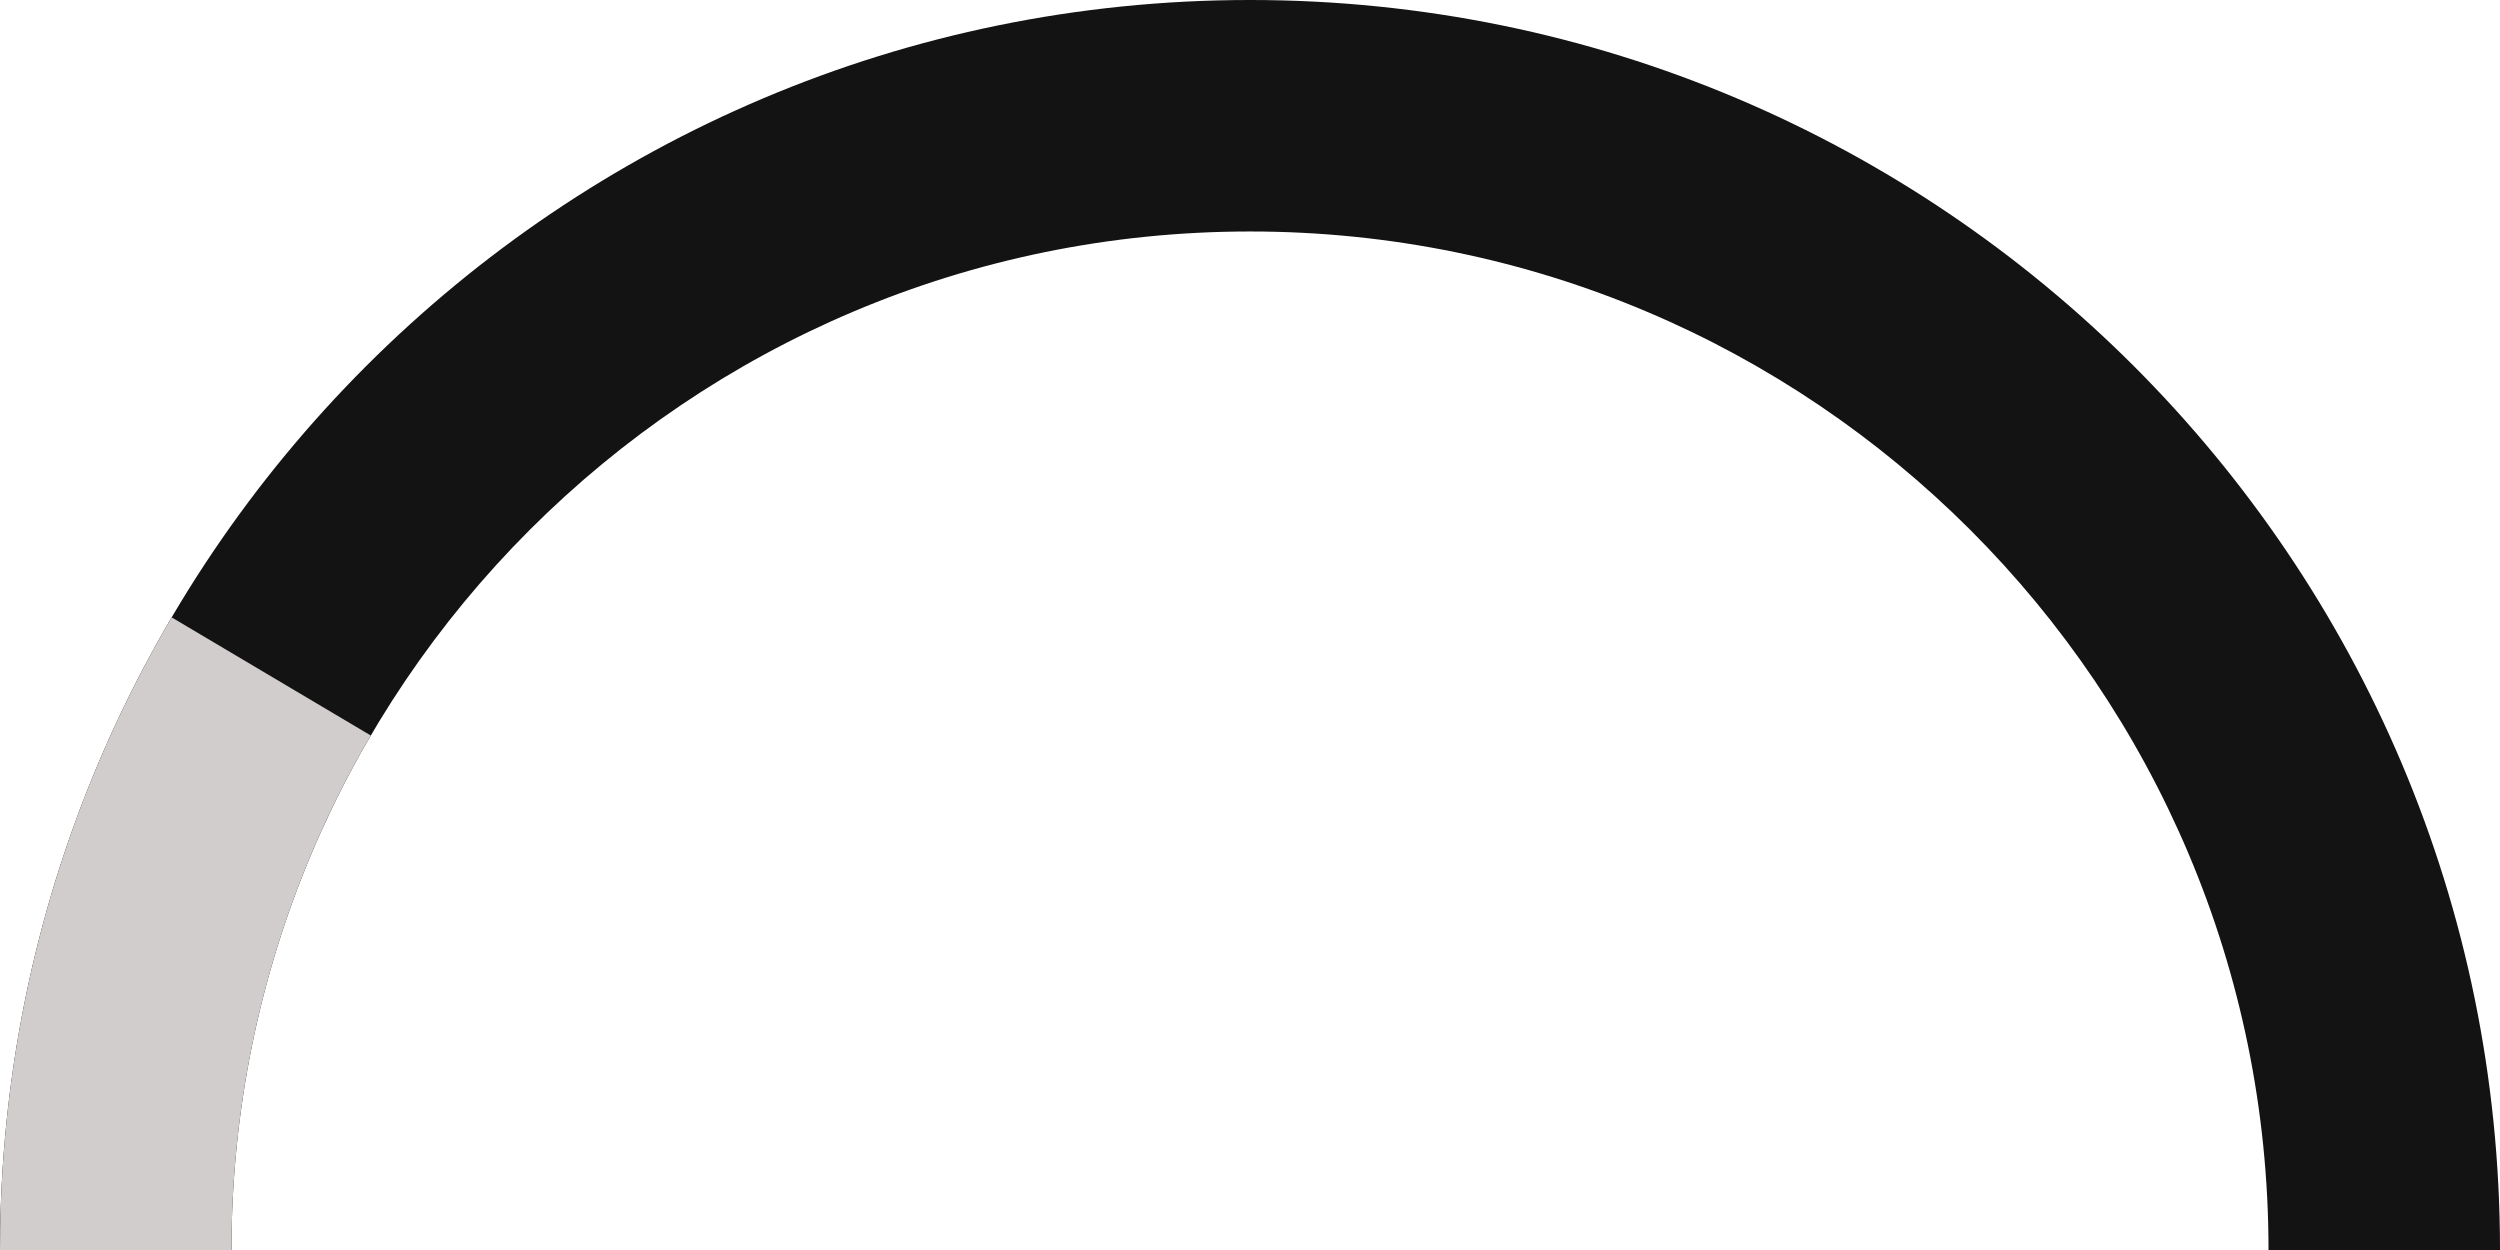
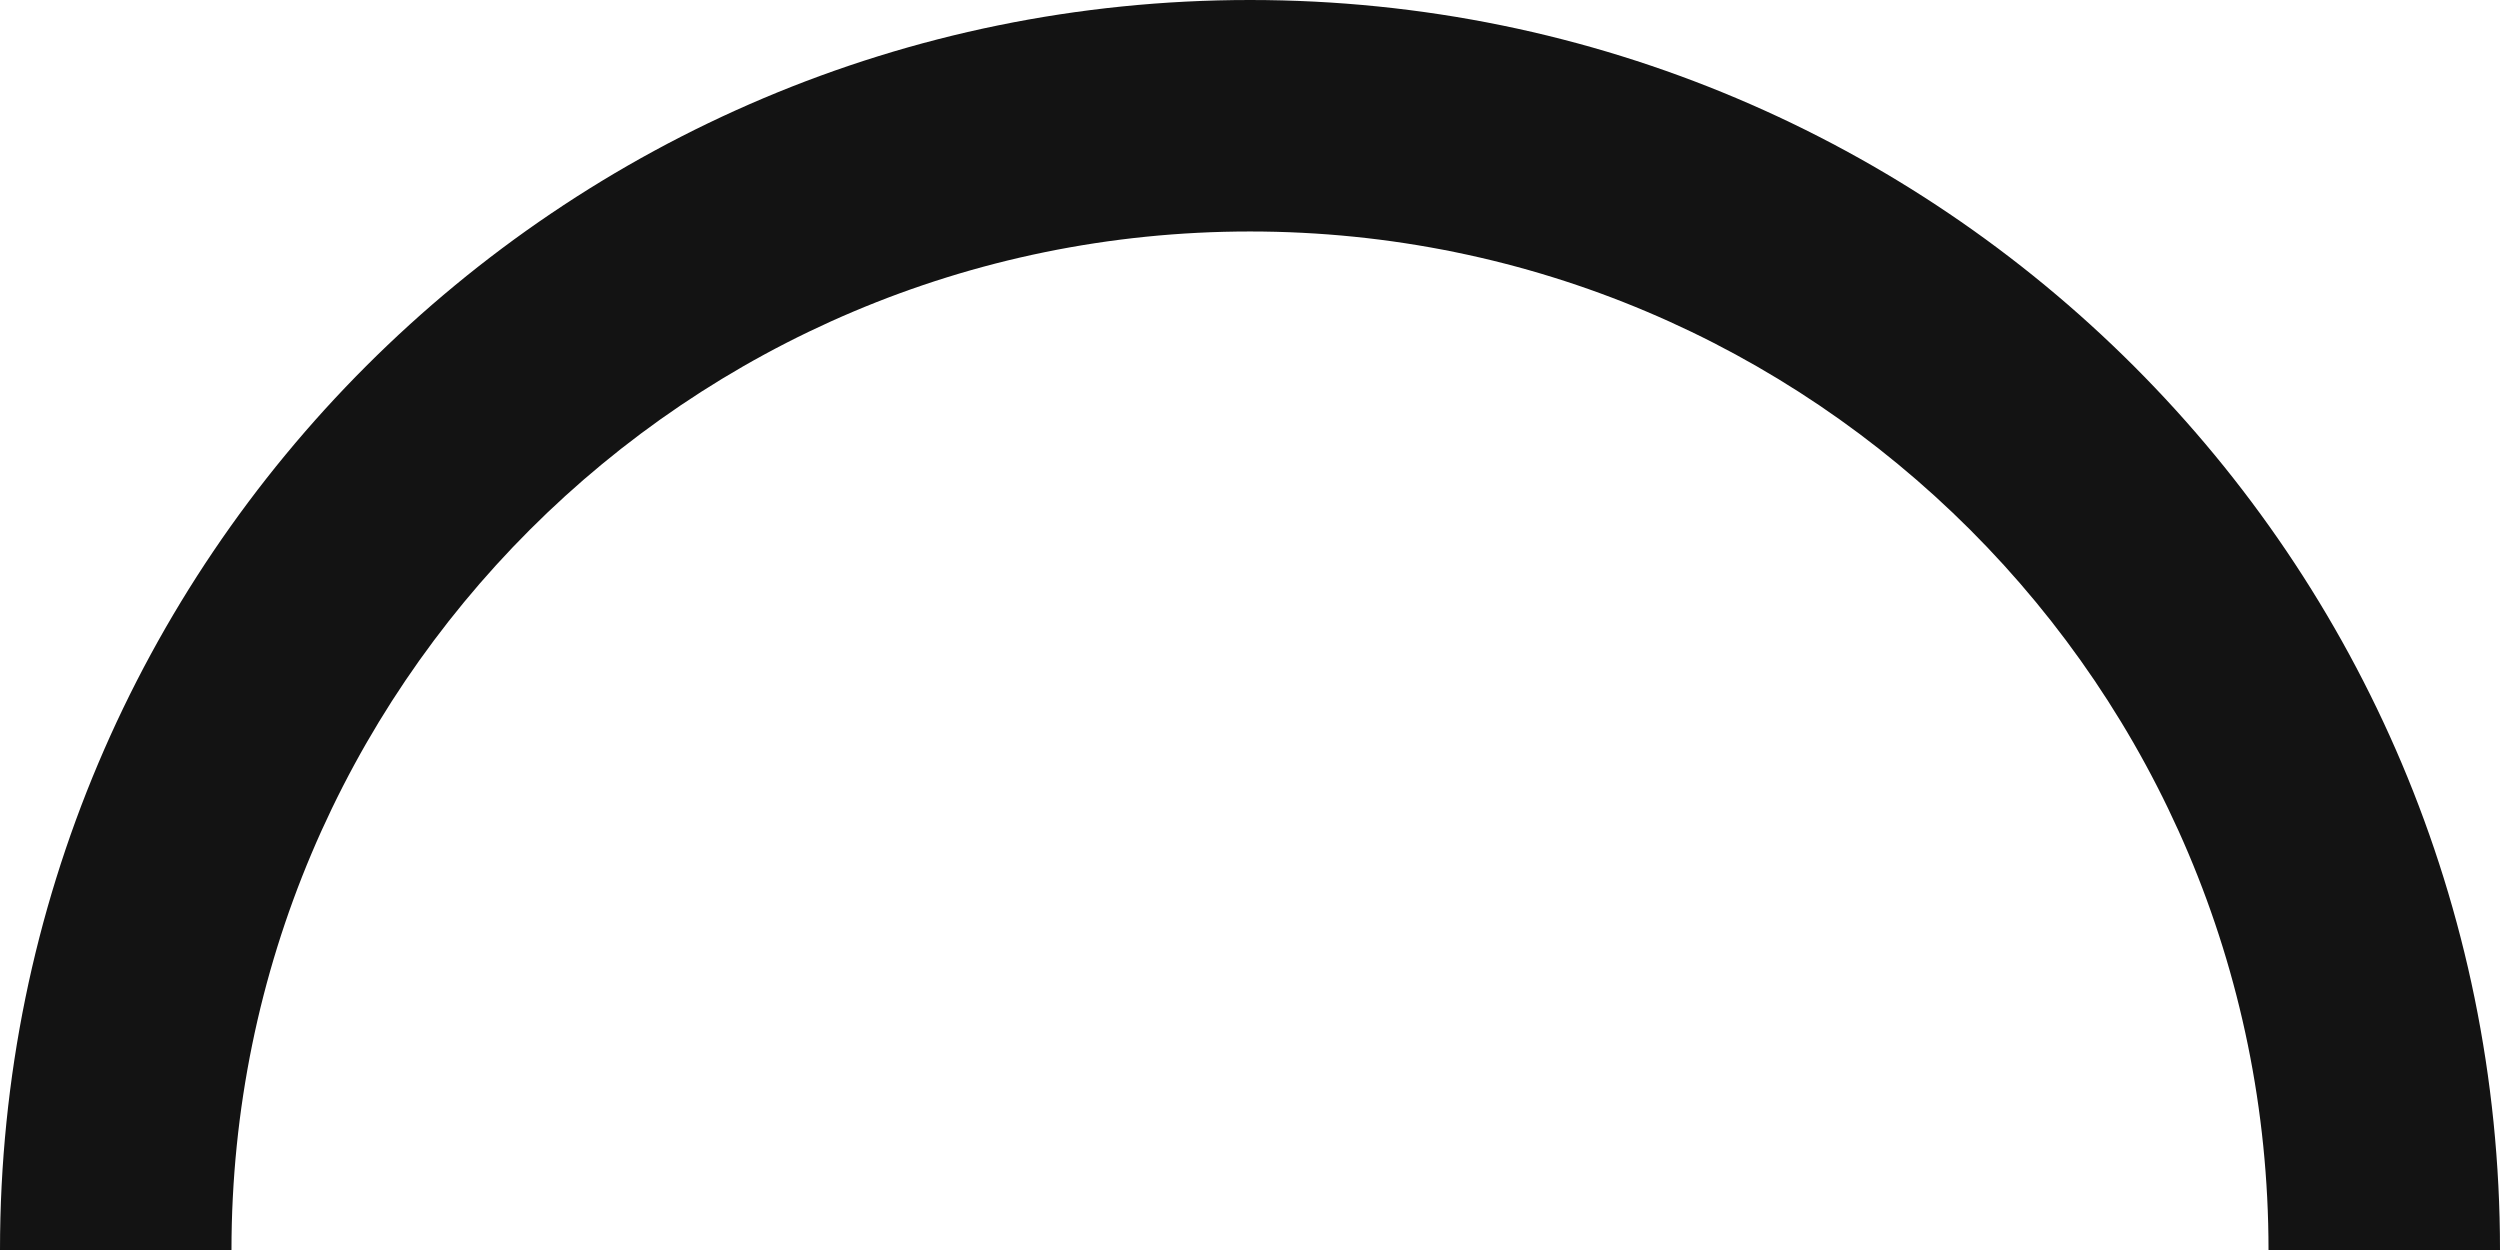
<svg xmlns="http://www.w3.org/2000/svg" width="108" height="54" viewBox="0 0 108 54" fill="none">
  <path fill-rule="evenodd" clip-rule="evenodd" d="M98 54H108C108 24.177 83.823 0 54 0C24.177 0 0 24.177 0 54H10C10 29.7 29.7 10 54 10C78.3 10 98 29.7 98 54Z" fill="#131313" />
-   <path fill-rule="evenodd" clip-rule="evenodd" d="M16.018 31.774L7.416 26.671C2.703 34.688 0 44.028 0 54H10C10 45.892 12.193 38.296 16.018 31.774Z" fill="#D2CDCD" />
</svg>